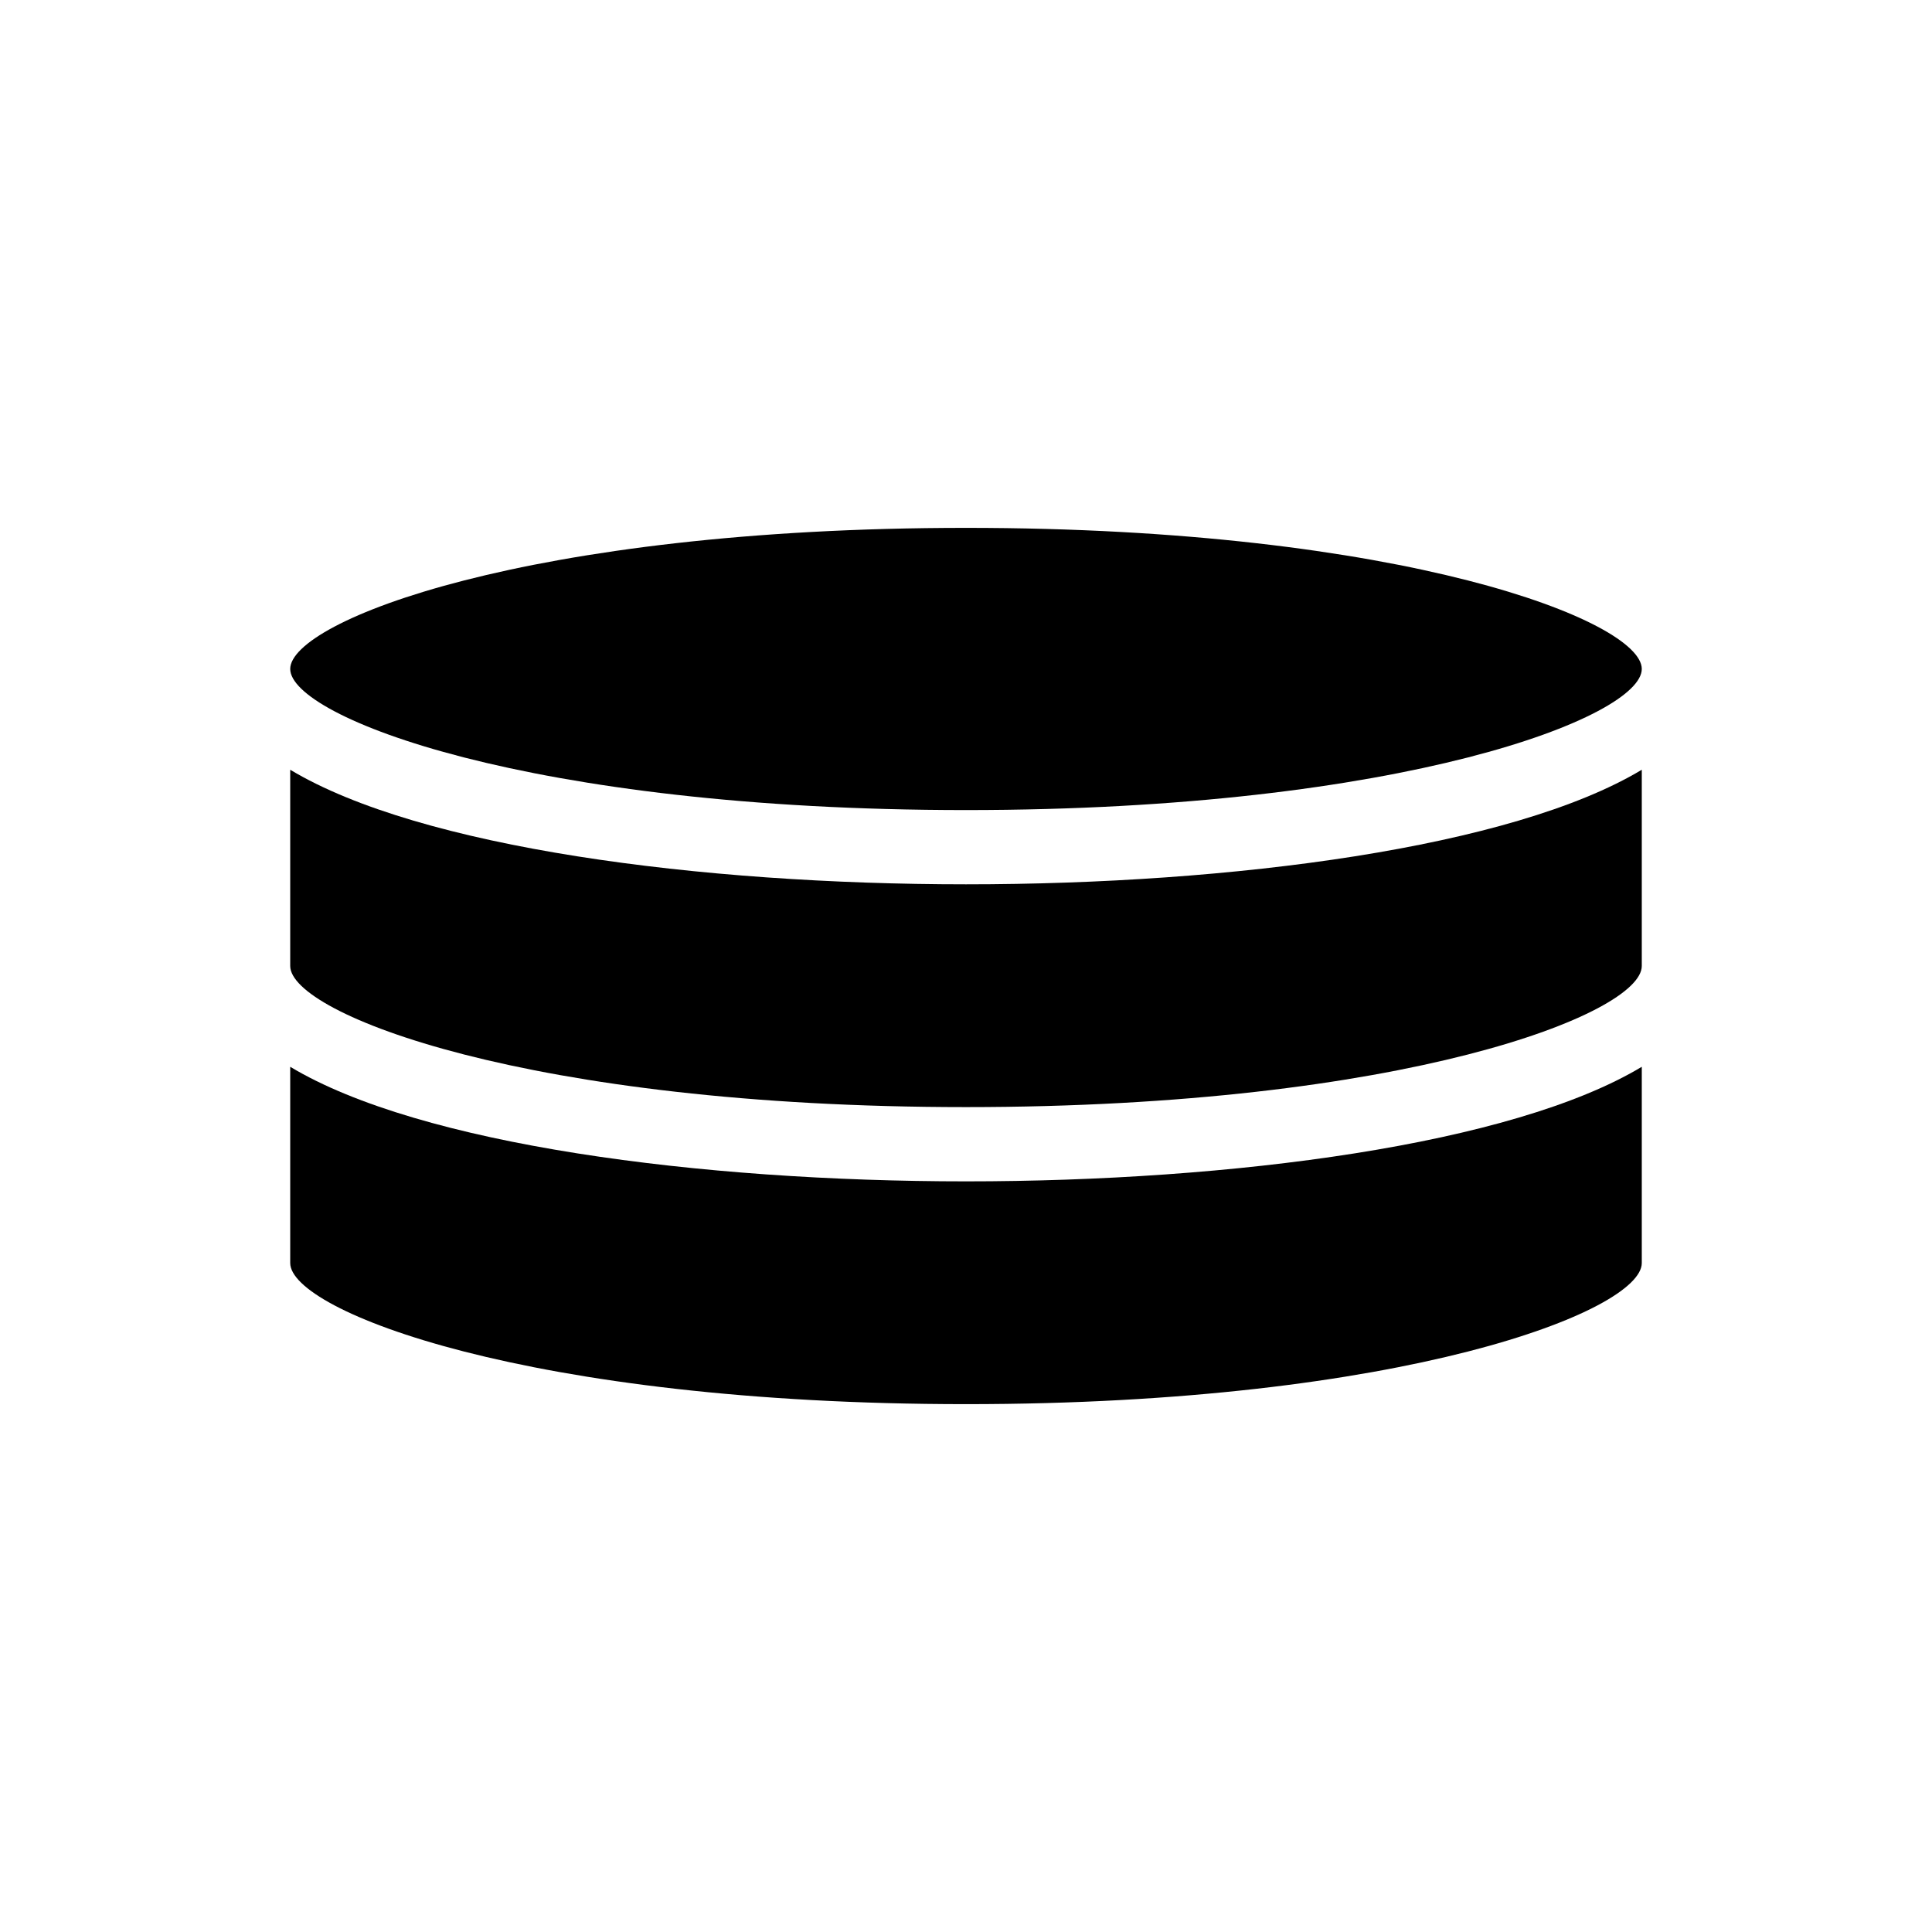
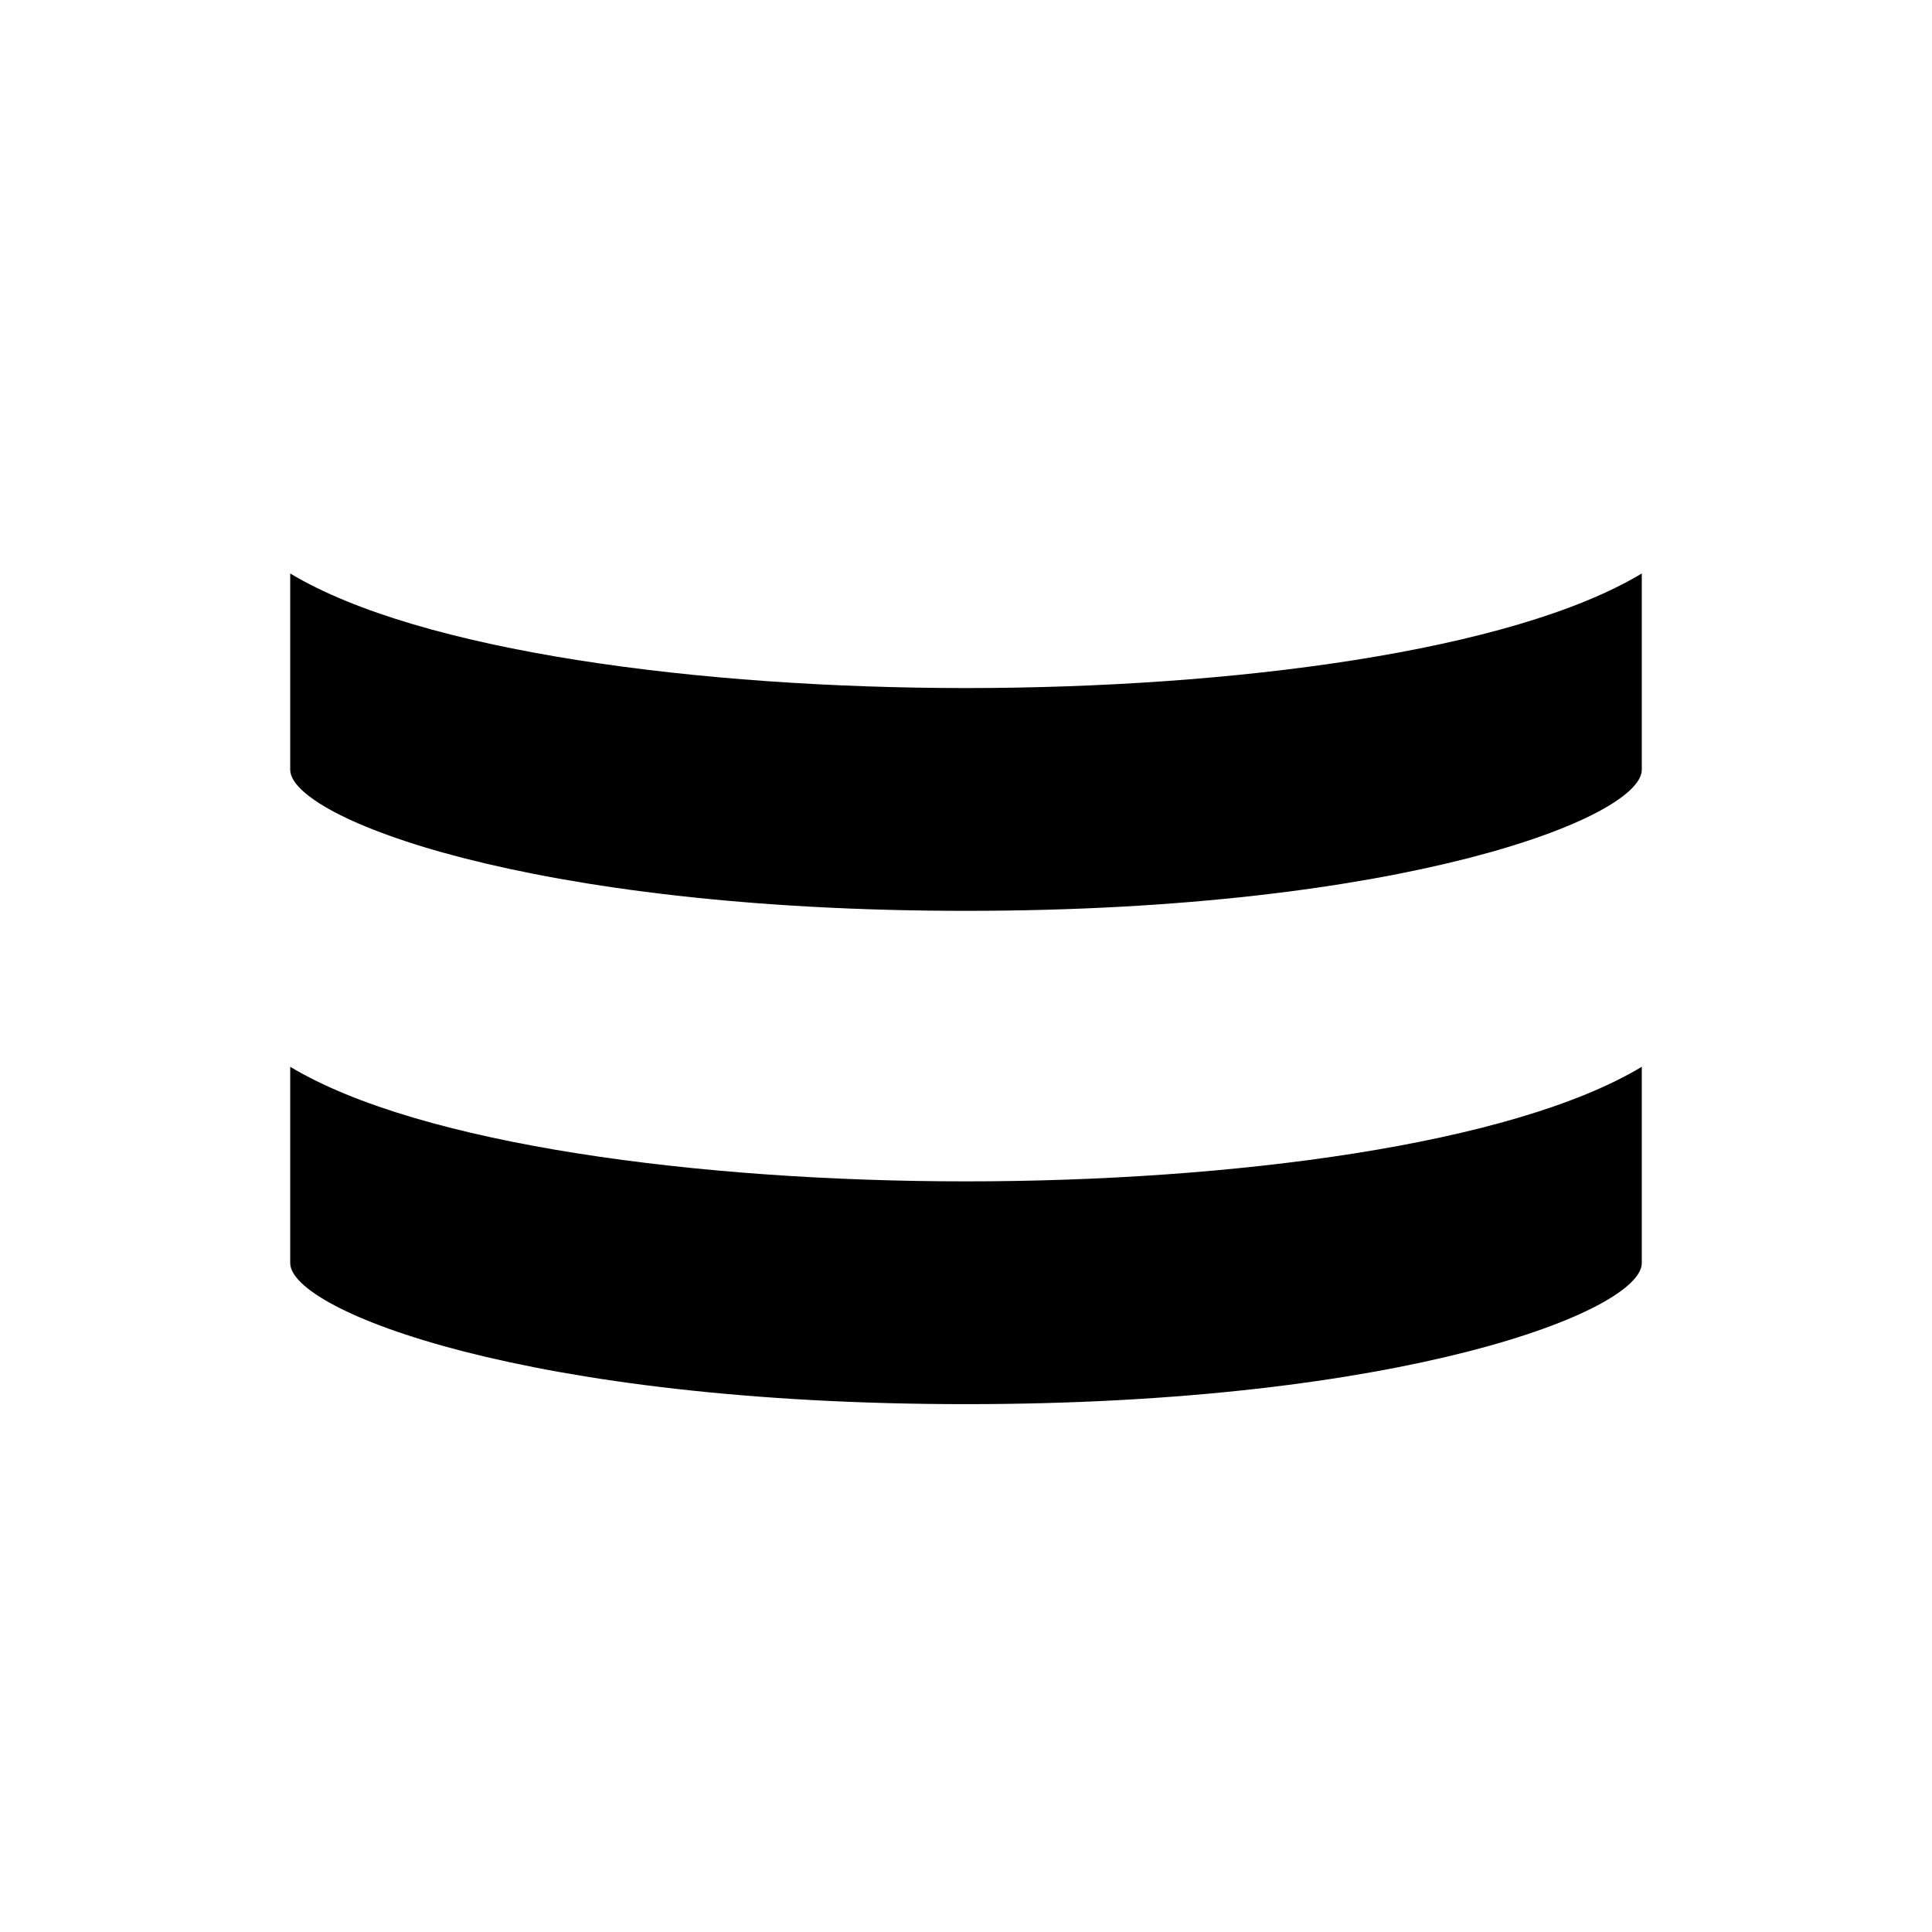
<svg xmlns="http://www.w3.org/2000/svg" fill="#000000" width="800px" height="800px" version="1.1" viewBox="144 144 512 512">
  <g>
-     <path d="m400 283.89c-115.88 0-179.09 24.699-179.09 37.391s63.211 37.395 179.09 37.395c115.88 0 179.09-24.703 179.09-37.395s-63.211-37.391-179.09-37.391z" />
-     <path d="m220.91 347.99v52.012c0 12.691 63.211 37.391 179.09 37.391 115.88 0 179.09-24.699 179.09-37.391v-52.012c-34.43 20.695-108.71 30.363-179.09 30.363-70.383 0-144.66-9.668-179.09-30.363z" />
+     <path d="m220.91 347.99c0 12.691 63.211 37.391 179.09 37.391 115.88 0 179.09-24.699 179.09-37.391v-52.012c-34.43 20.695-108.71 30.363-179.09 30.363-70.383 0-144.66-9.668-179.09-30.363z" />
    <path d="m220.91 426.71v52.012c0 12.691 63.211 37.391 179.09 37.391 115.88 0 179.09-24.699 179.09-37.391v-52.012c-34.43 20.695-108.71 30.363-179.09 30.363-70.383 0-144.66-9.668-179.09-30.363z" />
  </g>
</svg>